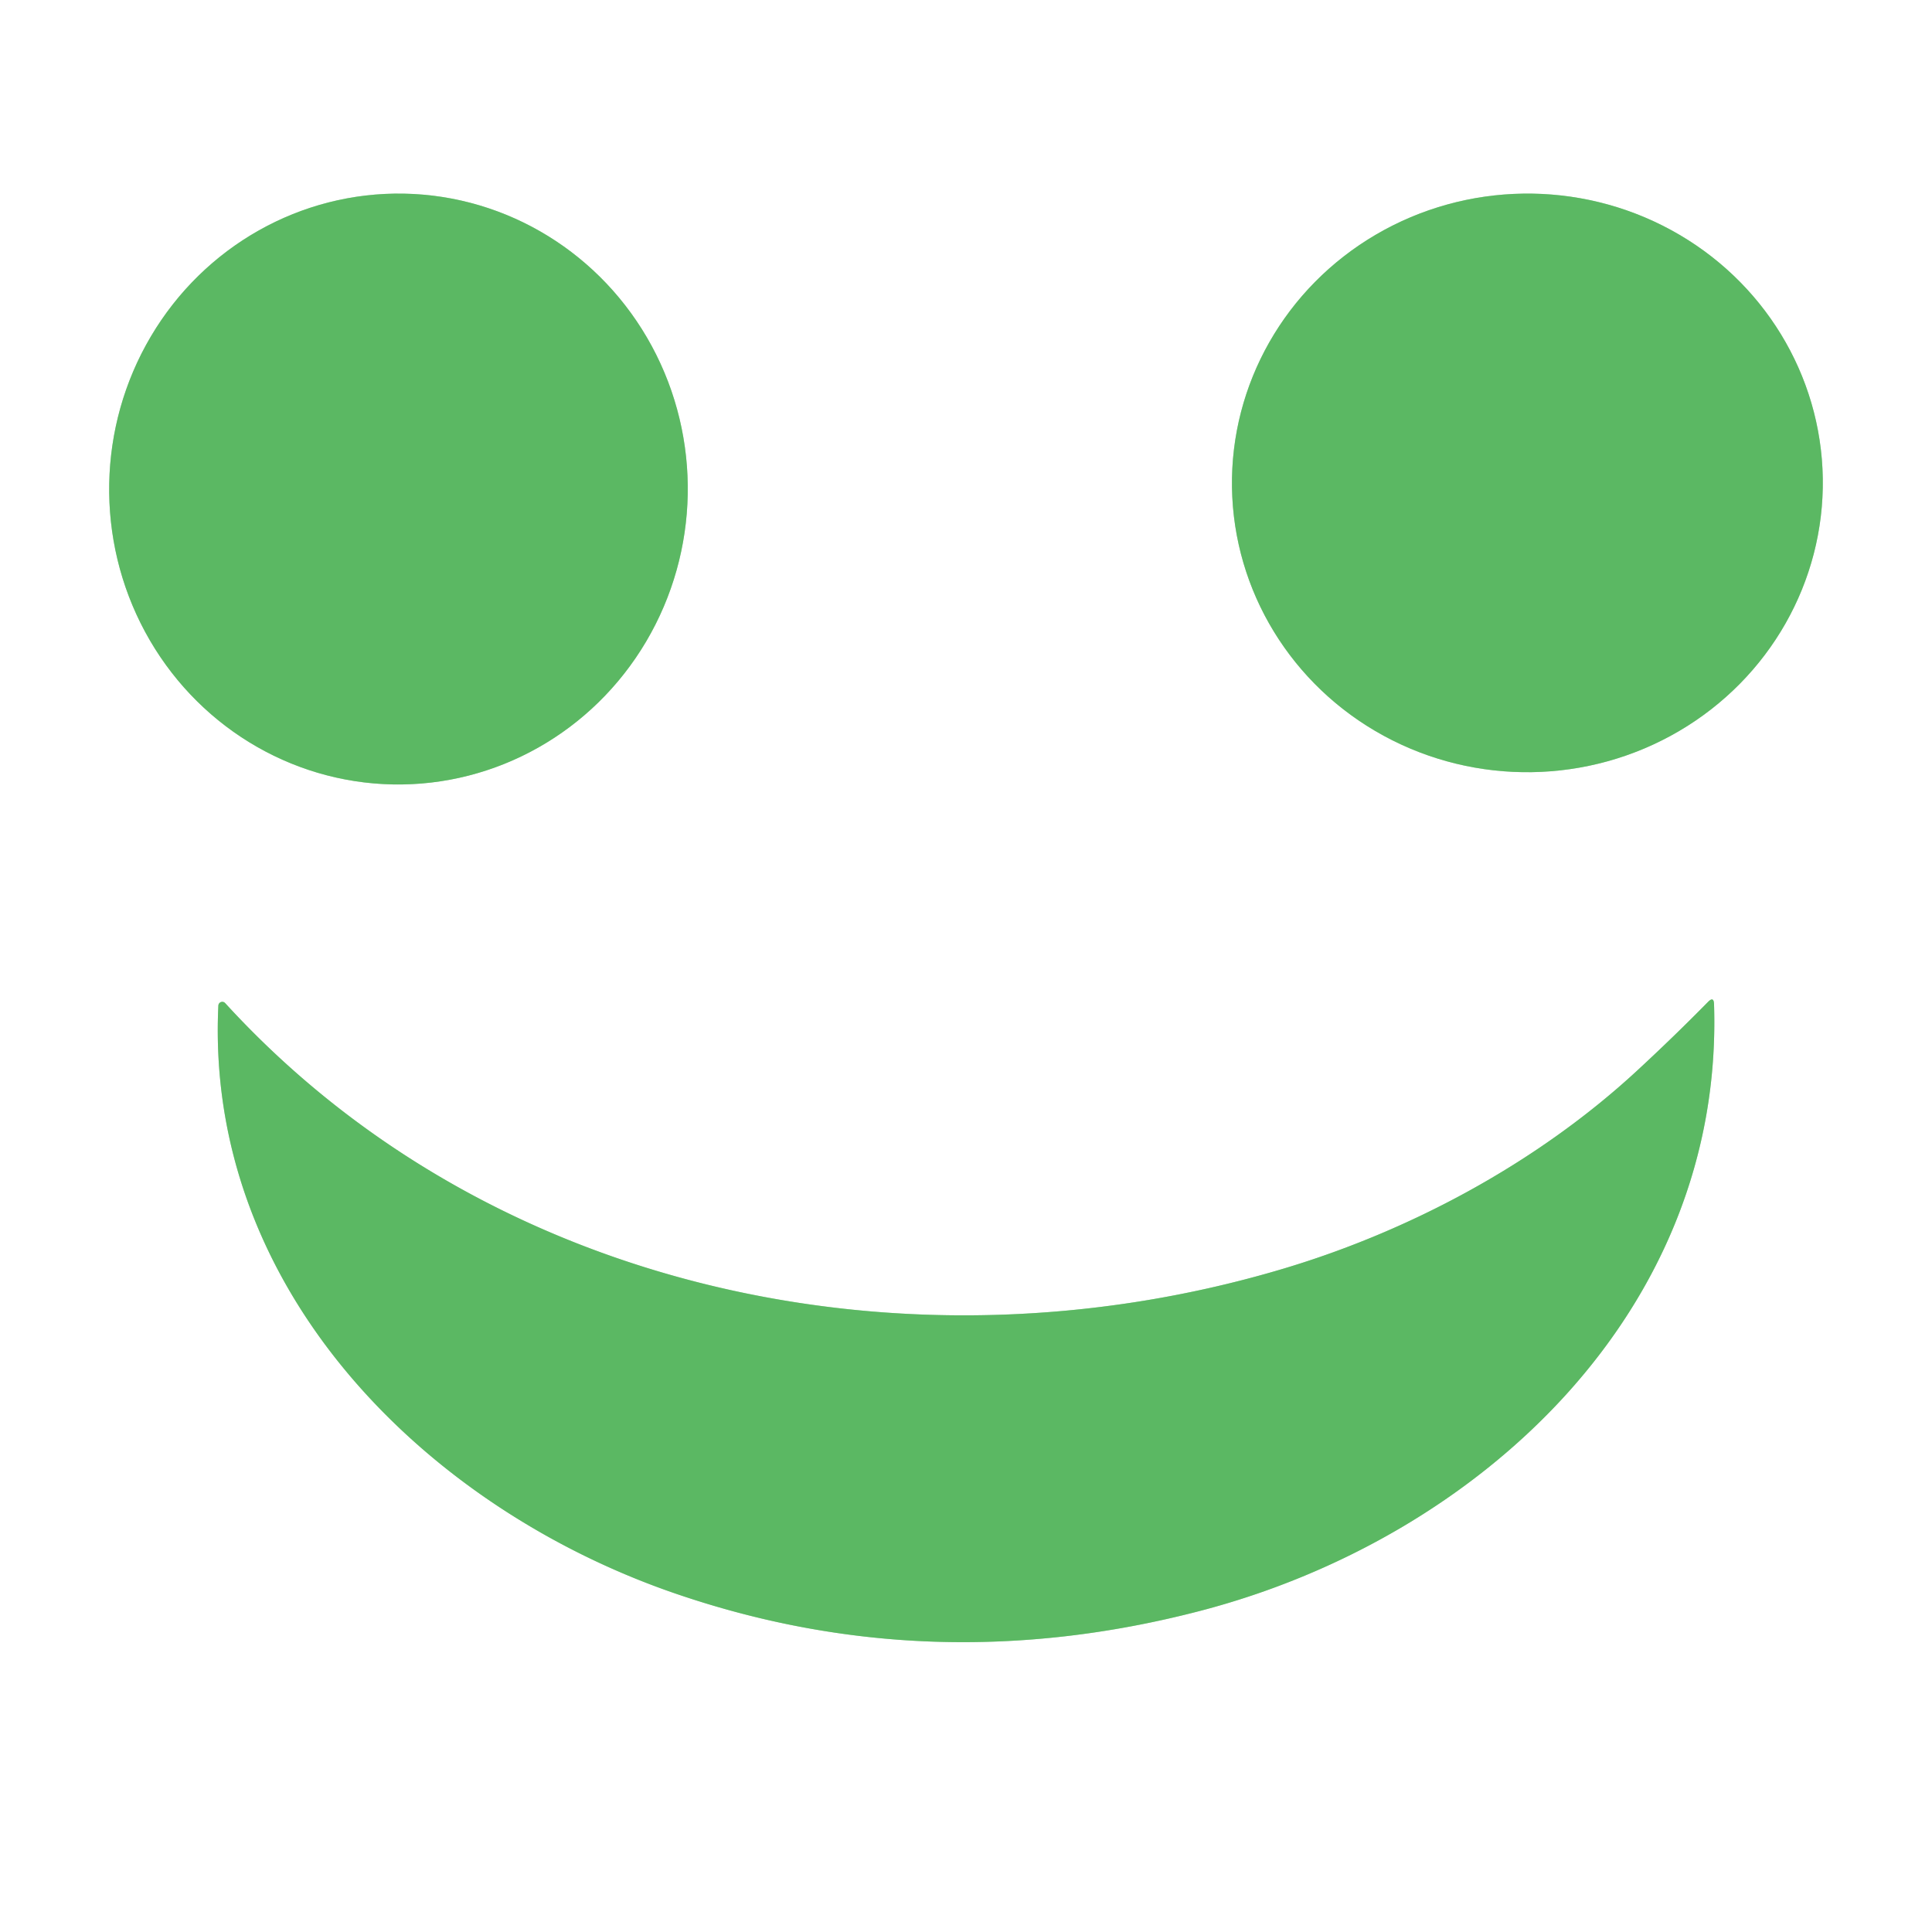
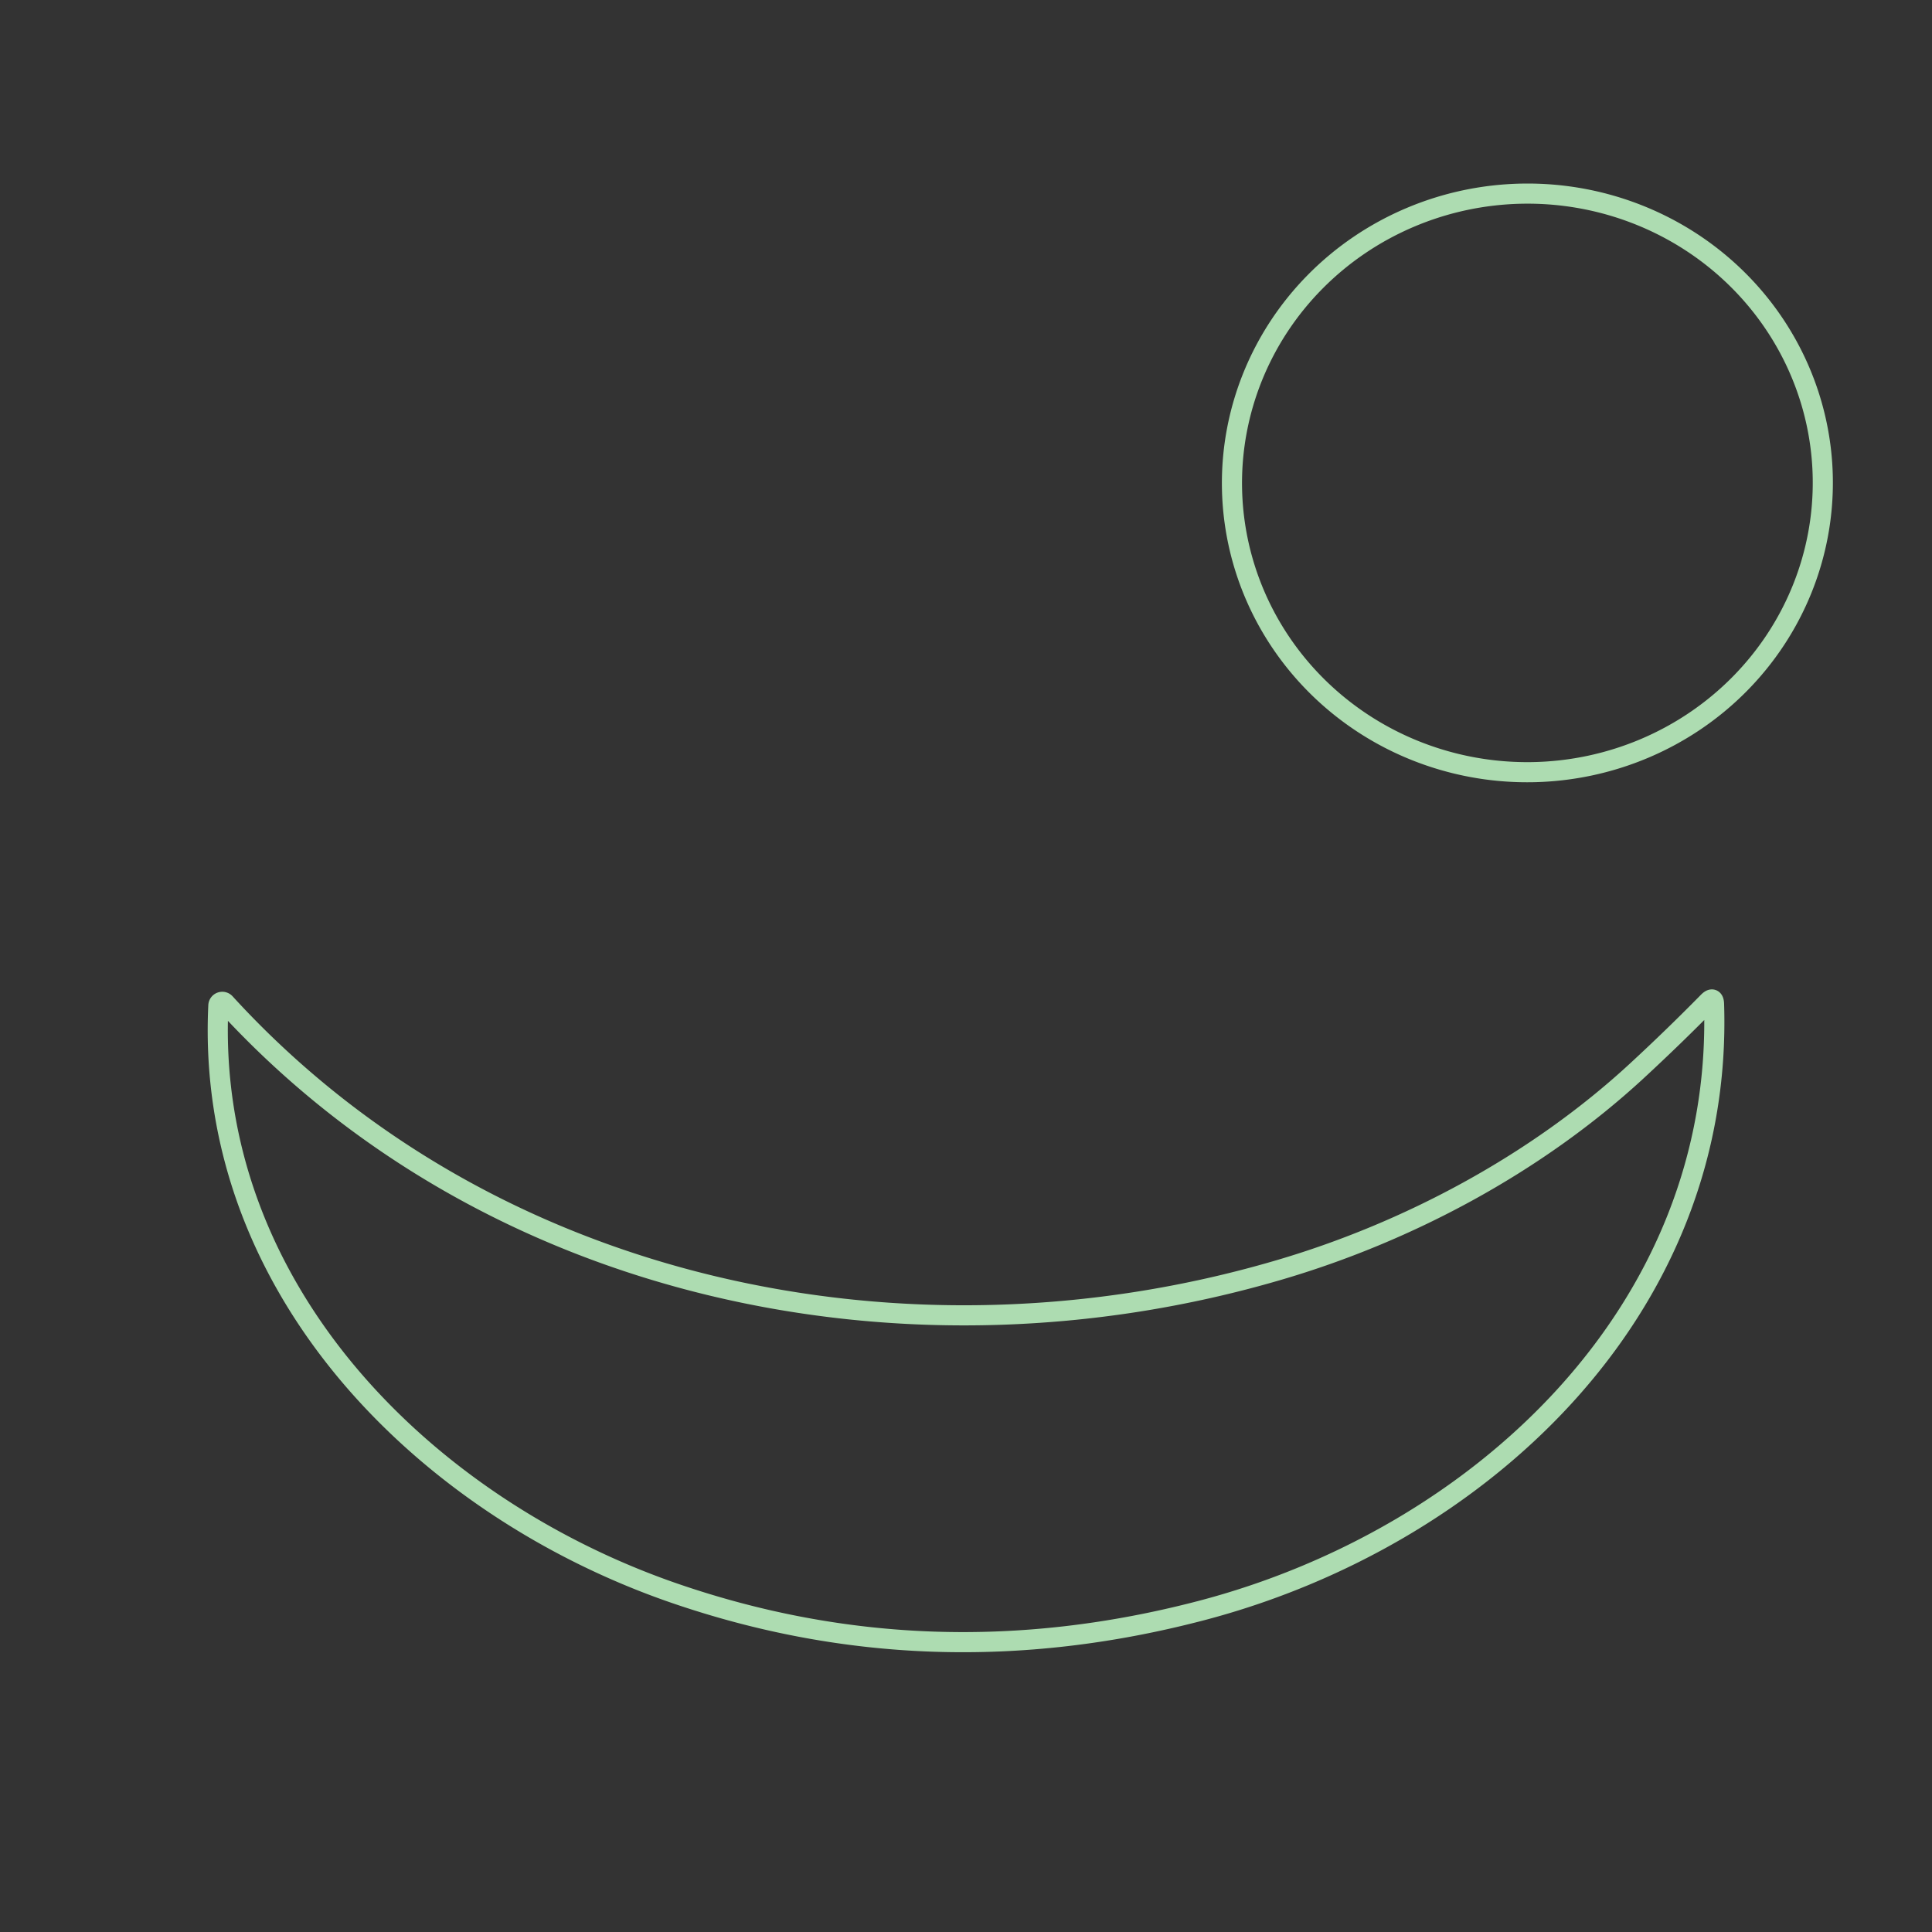
<svg xmlns="http://www.w3.org/2000/svg" version="1.1" viewBox="0.00 0.00 192.00 192.00">
  <rect x="0.00" y="0.00" width="192.00" height="192.00" fill="#333333" stroke="none" />
  <g stroke-width="2.00" fill="none" stroke-linecap="butt">
-     <path stroke="#addcb1" vector-effect="non-scaling-stroke" d="   M 39.036 77.955   A 29.36 28.75 91.1 0 0 68.345 49.152   A 29.36 28.75 91.1 0 0 40.164 19.245   A 29.36 28.75 91.1 0 0 10.855 48.048   A 29.36 28.75 91.1 0 0 39.036 77.955" />
    <path stroke="#addcb1" vector-effect="non-scaling-stroke" d="   M 181.146 47.529   A 29.36 28.75 -0.9 0 0 151.338 19.244   A 29.36 28.75 -0.9 0 0 122.434 48.451   A 29.36 28.75 -0.9 0 0 152.242 76.737   A 29.36 28.75 -0.9 0 0 181.146 47.529" />
    <path stroke="#addcb1" vector-effect="non-scaling-stroke" d="   M 119.30 160.08   C 146.93 152.87 171.32 130.33 170.34 99.81   Q 170.32 98.98 169.74 99.57   Q 166.34 103.03 162.66 106.43   C 152.65 115.67 139.87 122.48 127.00 126.24   C 90.37 136.97 48.74 128.52 22.38 99.69   A 0.39 0.39 0.0 0 0 21.70 99.94   C 20.36 128.04 42.20 149.78 67.02 158.33   Q 92.45 167.09 119.30 160.08" />
  </g>
-   <path fill="#ffffff" d="   M 0.00 0.00   L 192.00 0.00   L 192.00 192.00   L 0.00 192.00   L 0.00 0.00   Z   M 39.036 77.955   A 29.36 28.75 91.1 0 0 68.345 49.152   A 29.36 28.75 91.1 0 0 40.164 19.245   A 29.36 28.75 91.1 0 0 10.855 48.048   A 29.36 28.75 91.1 0 0 39.036 77.955   Z   M 181.146 47.529   A 29.36 28.75 -0.9 0 0 151.338 19.244   A 29.36 28.75 -0.9 0 0 122.434 48.451   A 29.36 28.75 -0.9 0 0 152.242 76.737   A 29.36 28.75 -0.9 0 0 181.146 47.529   Z   M 119.30 160.08   C 146.93 152.87 171.32 130.33 170.34 99.81   Q 170.32 98.98 169.74 99.57   Q 166.34 103.03 162.66 106.43   C 152.65 115.67 139.87 122.48 127.00 126.24   C 90.37 136.97 48.74 128.52 22.38 99.69   A 0.39 0.39 0.0 0 0 21.70 99.94   C 20.36 128.04 42.20 149.78 67.02 158.33   Q 92.45 167.09 119.30 160.08   Z" />
-   <ellipse fill="#5bb863" cx="0.00" cy="0.00" transform="translate(39.60,48.60) rotate(91.1)" rx="29.36" ry="28.75" />
-   <ellipse fill="#5bb863" cx="0.00" cy="0.00" transform="translate(151.79,47.99) rotate(-0.9)" rx="29.36" ry="28.75" />
-   <path fill="#5bb863" d="   M 170.34 99.81   C 171.32 130.33 146.93 152.87 119.30 160.08   Q 92.45 167.09 67.02 158.33   C 42.20 149.78 20.36 128.04 21.70 99.94   A 0.39 0.39 0.0 0 1 22.38 99.69   C 48.74 128.52 90.37 136.97 127.00 126.24   C 139.87 122.48 152.65 115.67 162.66 106.43   Q 166.34 103.03 169.74 99.57   Q 170.32 98.98 170.34 99.81   Z" />
</svg>